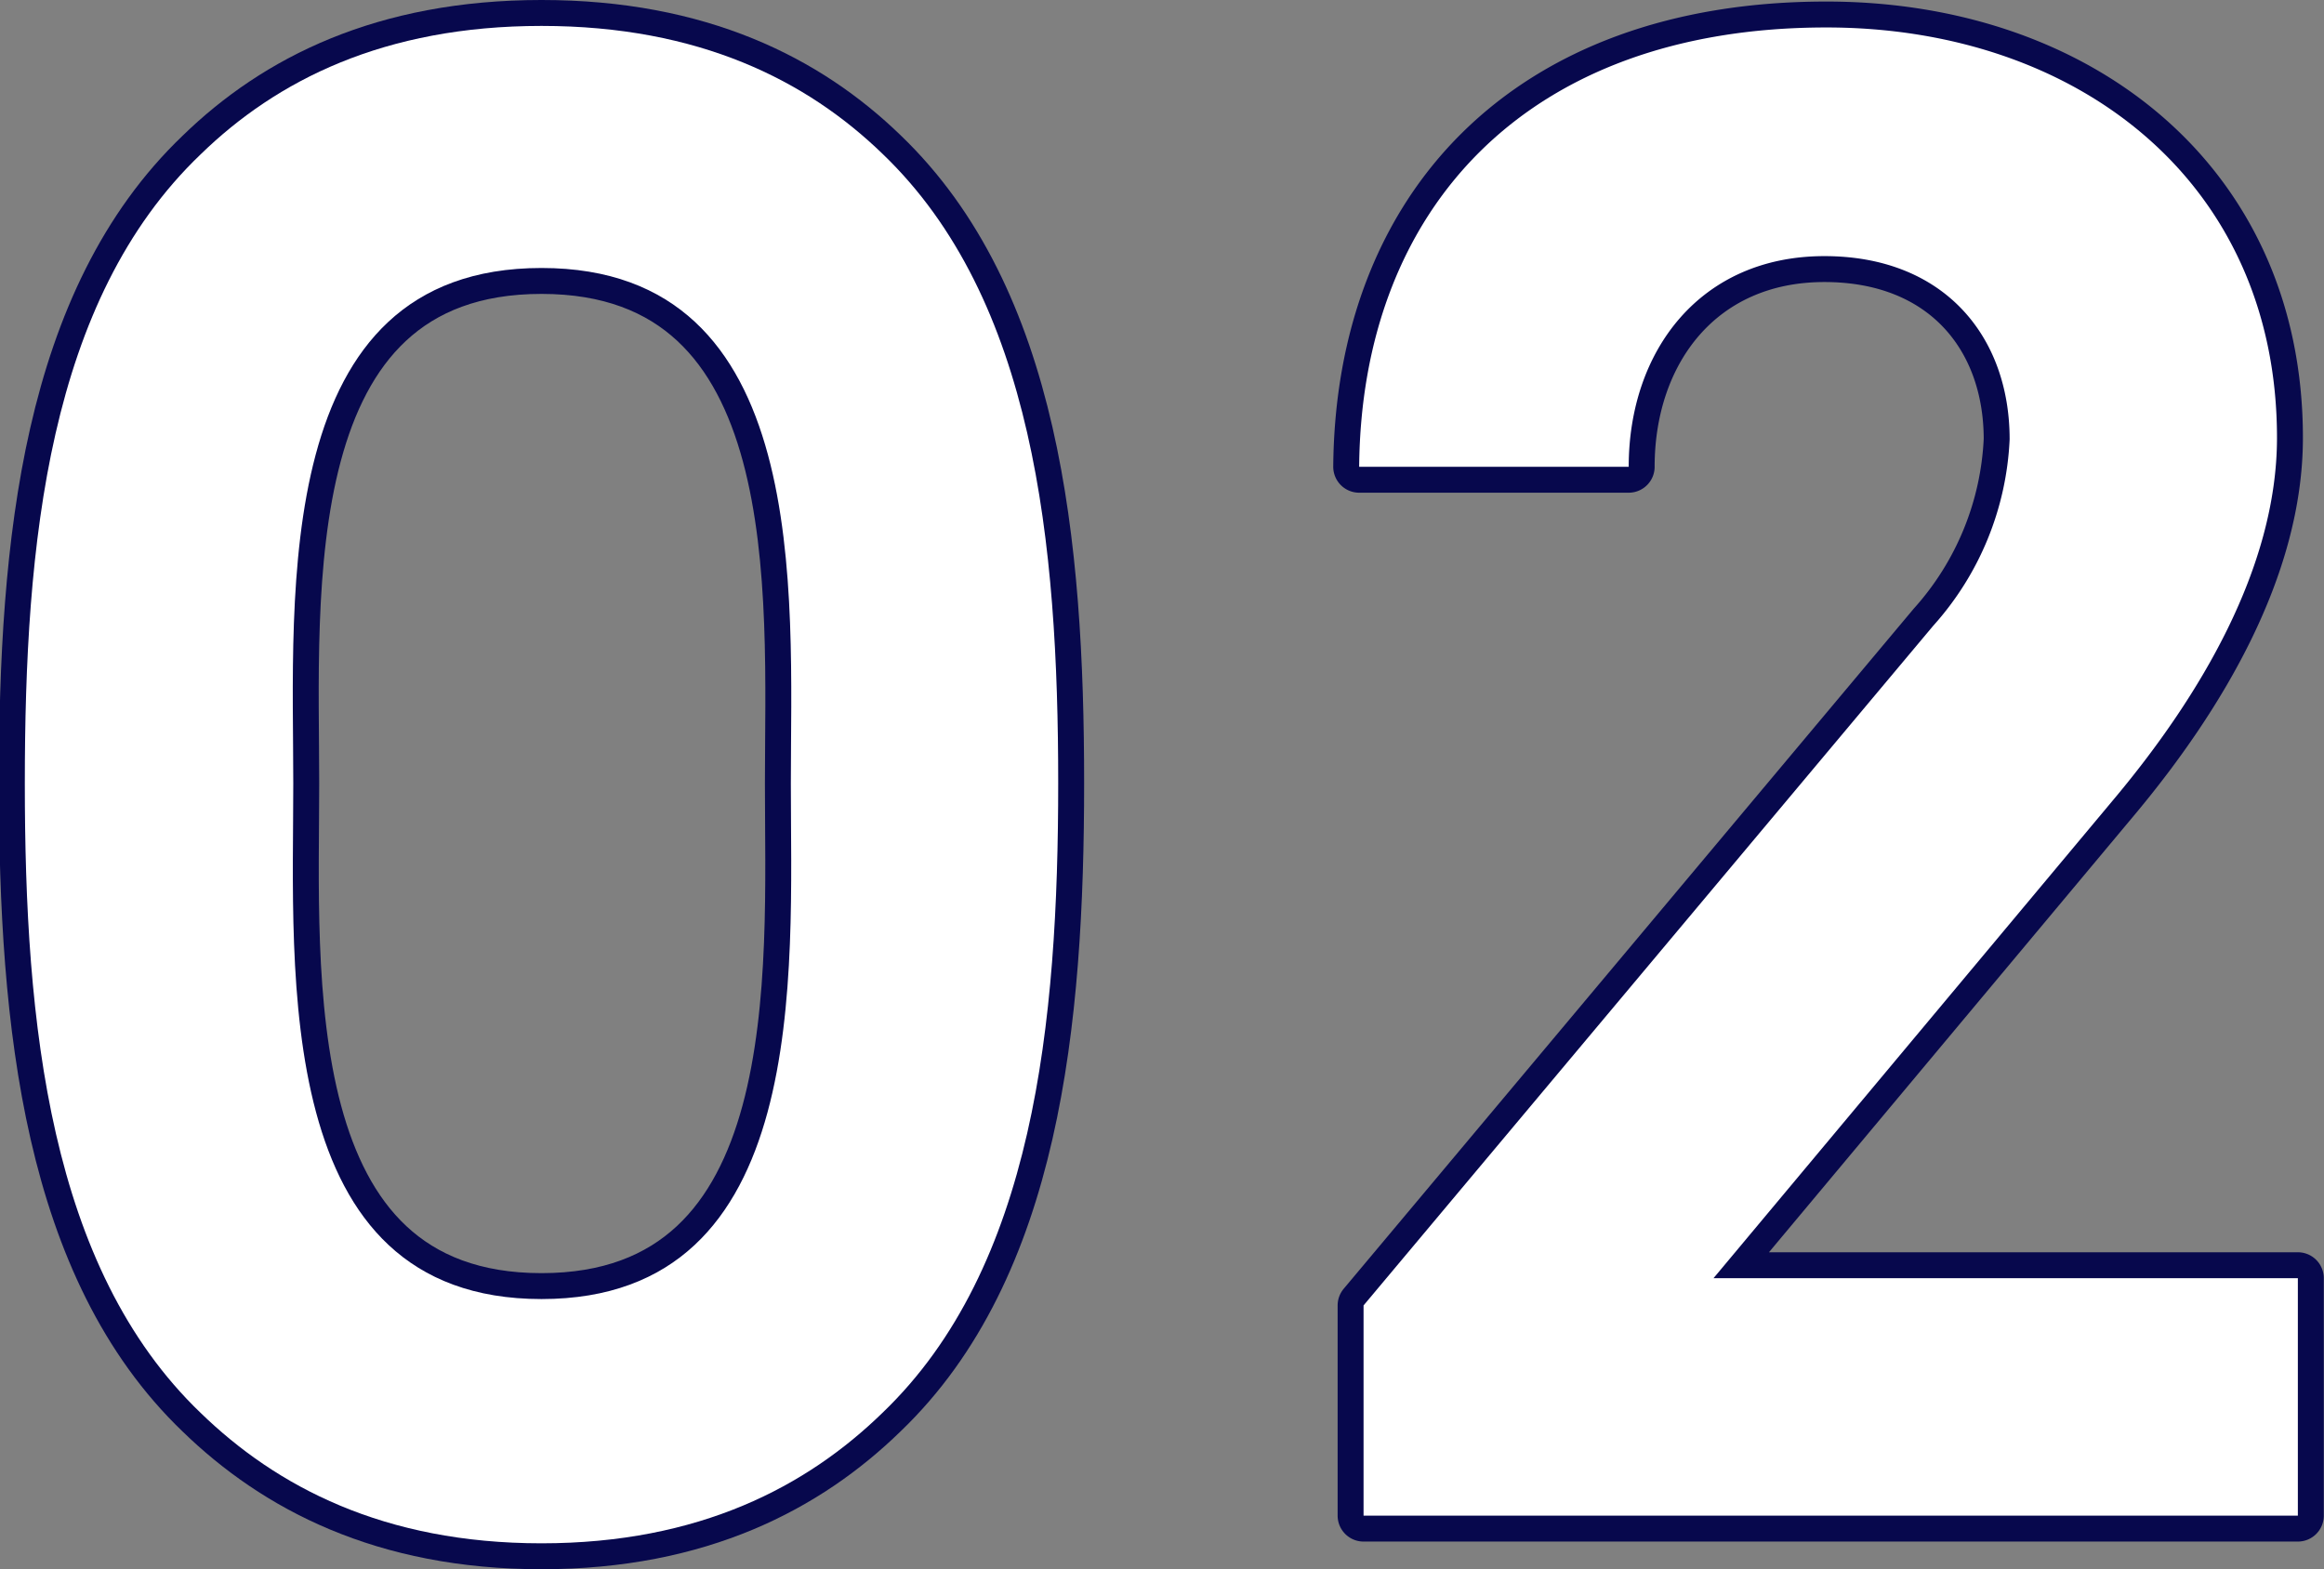
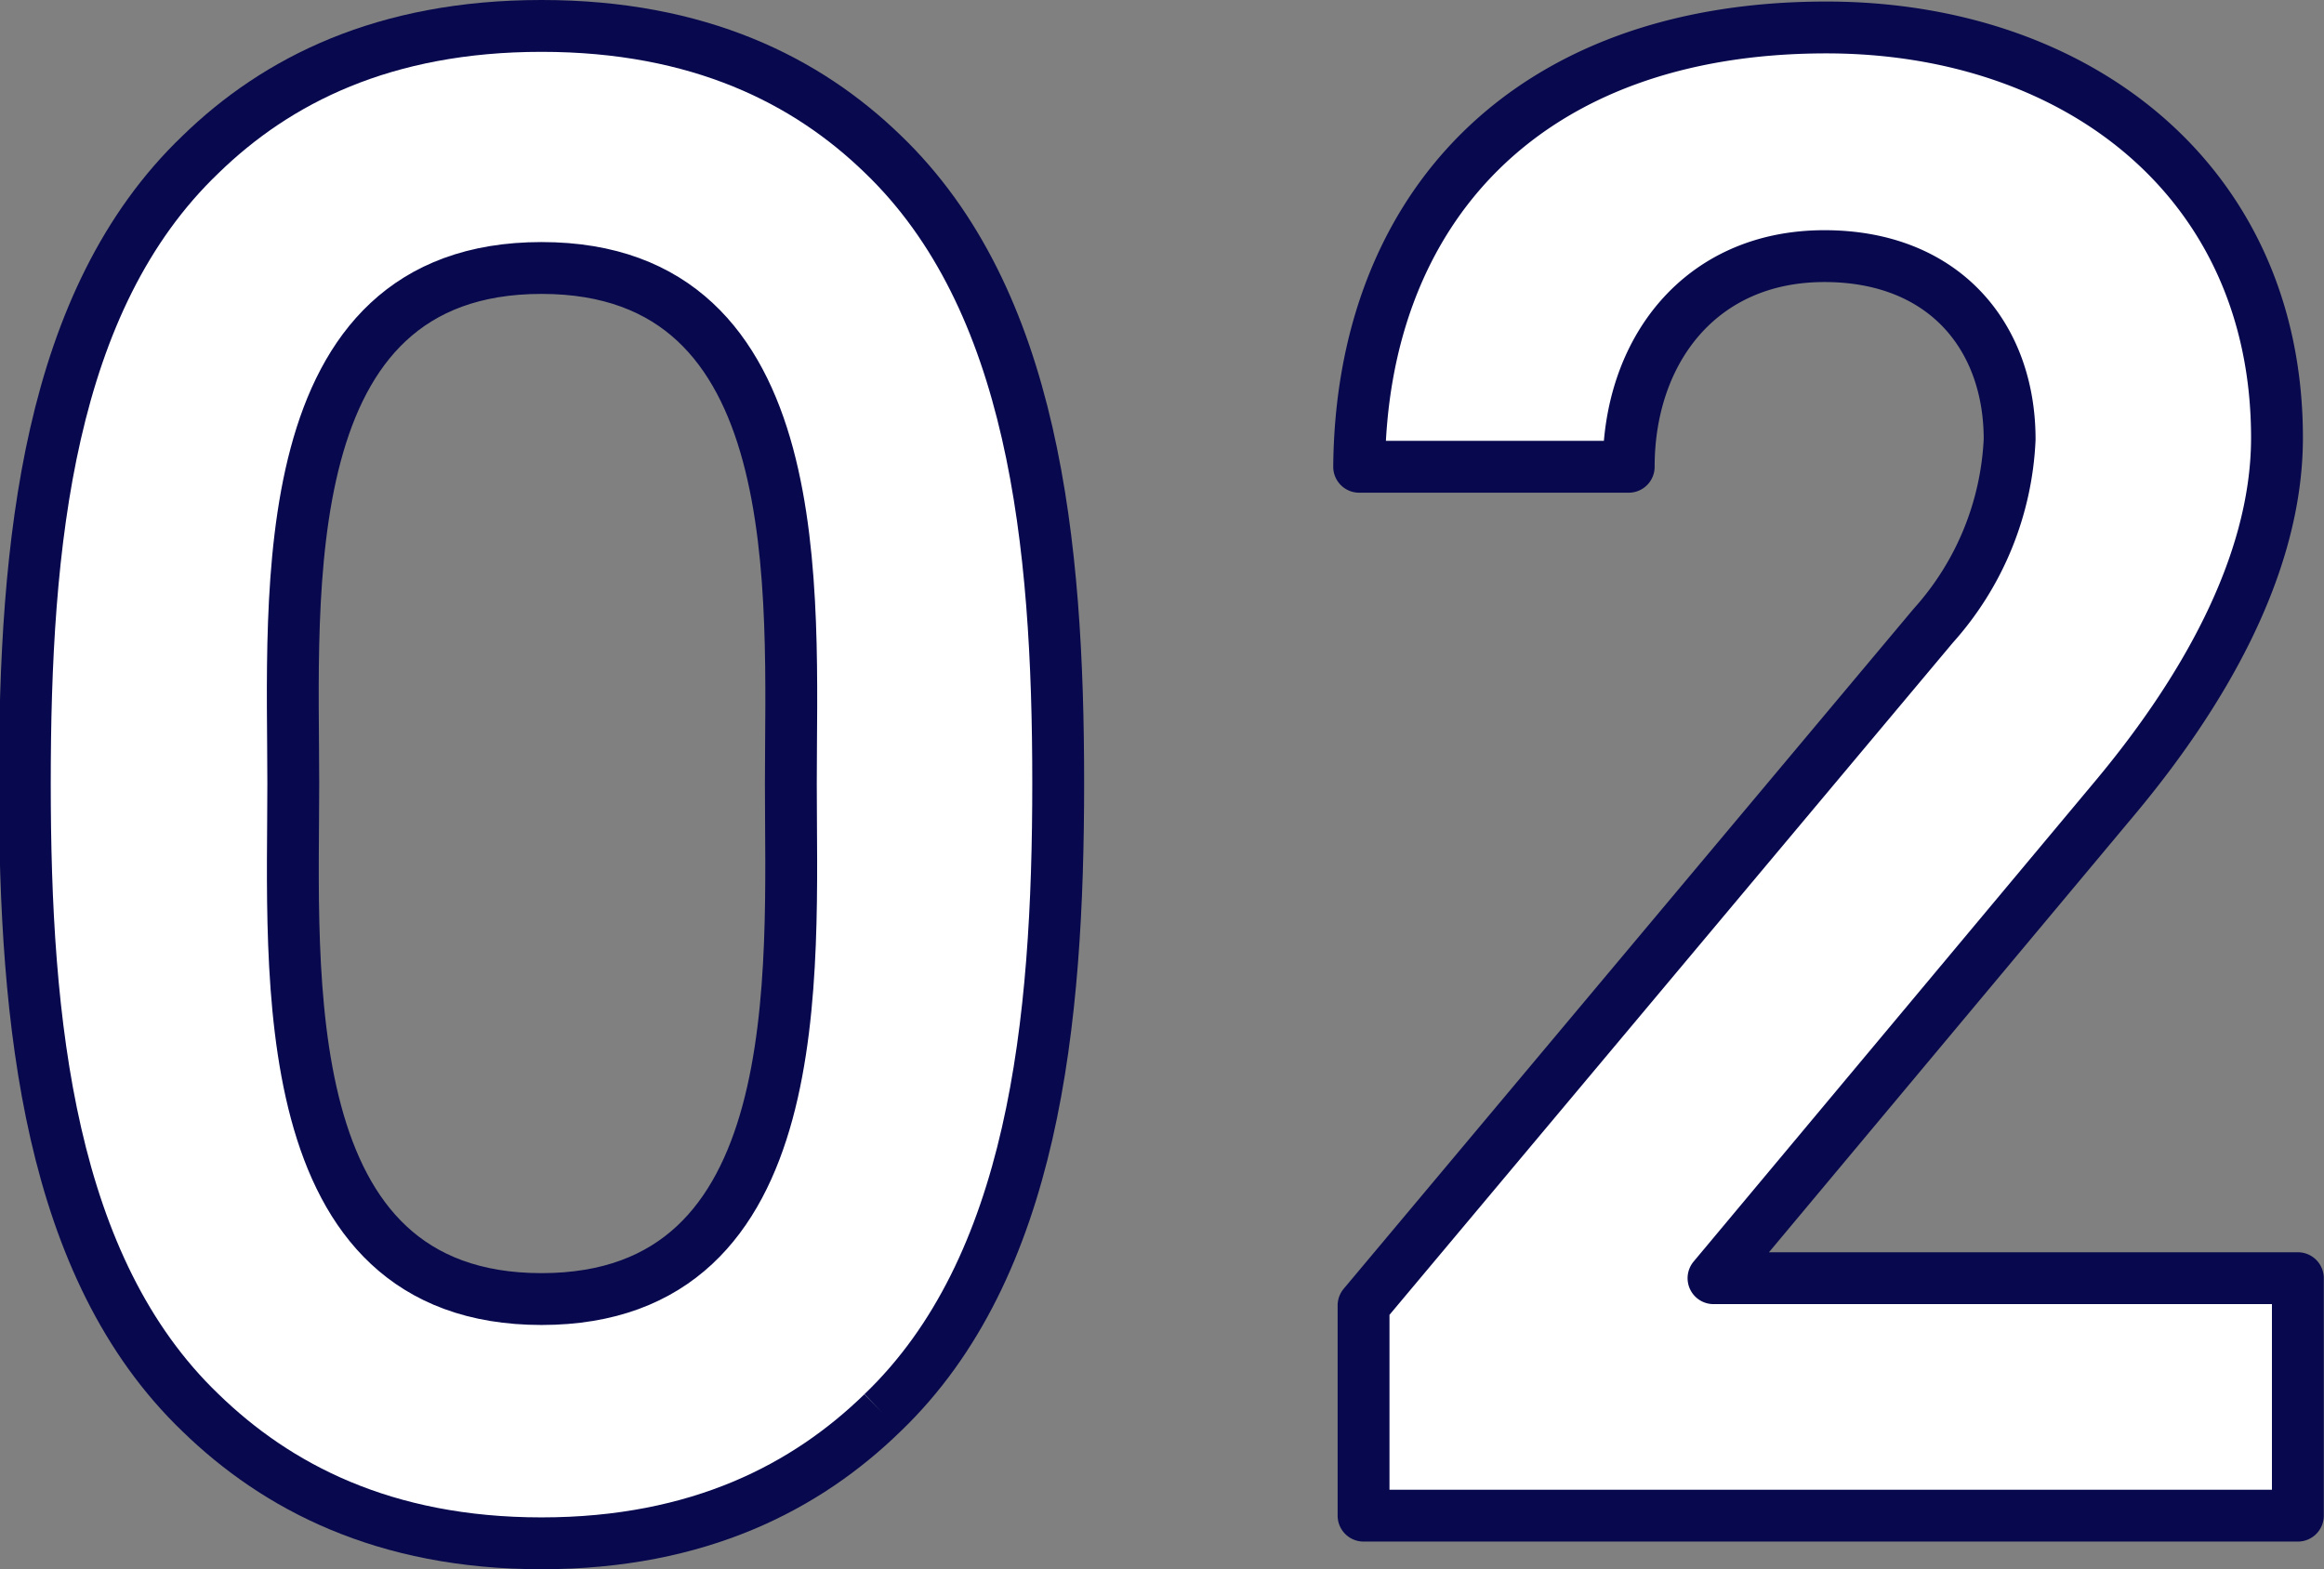
<svg xmlns="http://www.w3.org/2000/svg" viewBox="0 0 105.79 71.44">
  <rect x="0" y="0" width="105.79" height="71.44" fill="#808080" stroke="none" />
  <defs>
    <style>.cls-1,.cls-2{fill:#fff;}.cls-1{stroke:#07084d;stroke-linejoin:round;stroke-width:2.36px;}</style>
  </defs>
  <g id="レイヤー_2" data-name="レイヤー 2">
    <g id="text">
-       <path class="cls-1" d="M40.17,64.32c-3.44,3.35-8.33,5.94-15.52,5.94S12.58,67.67,9.13,64.32c-6.89-6.61-8-17.73-8-28.65s1.06-22,8-28.64c3.45-3.36,8.34-5.85,15.52-5.85S36.73,3.67,40.17,7c6.9,6.61,8,17.72,8,28.64S47.07,57.71,40.17,64.32ZM24.65,12.2c-12.35,0-11.3,14.85-11.3,23.47s-1,23.47,11.3,23.47S36,44.3,36,35.67,37,12.2,24.65,12.2Z" />
+       <path class="cls-1" d="M40.17,64.32c-3.44,3.35-8.33,5.94-15.52,5.94S12.58,67.67,9.13,64.32c-6.89-6.61-8-17.73-8-28.65s1.06-22,8-28.64c3.45-3.36,8.34-5.85,15.52-5.85S36.73,3.67,40.17,7c6.9,6.61,8,17.72,8,28.64S47.07,57.71,40.17,64.32M24.65,12.2c-12.35,0-11.3,14.85-11.3,23.47s-1,23.47,11.3,23.47S36,44.3,36,35.67,37,12.2,24.65,12.2Z" />
      <path class="cls-1" d="M62.07,69V59.43L88,28.49A13.6,13.6,0,0,0,91.48,20c0-4.7-3-8.34-8.43-8.34-5.66,0-8.91,4.32-8.91,9.59H61.87c.1-11.69,7.57-20,21.27-20,11.4,0,20.51,7,20.51,18.68,0,5.94-3.55,11.79-7.29,16.29L78,58.19H104.6V69Z" />
-       <path class="cls-2" d="M40.17,64.32c-3.44,3.35-8.33,5.94-15.52,5.94S12.58,67.67,9.13,64.32c-6.89-6.61-8-17.73-8-28.65s1.06-22,8-28.64c3.45-3.36,8.34-5.85,15.52-5.85S36.73,3.67,40.17,7c6.9,6.61,8,17.72,8,28.64S47.07,57.71,40.17,64.32ZM24.65,12.2c-12.35,0-11.3,14.85-11.3,23.47s-1,23.47,11.3,23.47S36,44.3,36,35.67,37,12.2,24.65,12.2Z" />
-       <path class="cls-2" d="M62.07,69V59.43L88,28.49A13.6,13.6,0,0,0,91.48,20c0-4.7-3-8.34-8.43-8.34-5.66,0-8.91,4.32-8.91,9.59H61.87c.1-11.69,7.57-20,21.27-20,11.4,0,20.51,7,20.51,18.68,0,5.94-3.55,11.79-7.29,16.29L78,58.19H104.6V69Z" />
    </g>
  </g>
</svg>